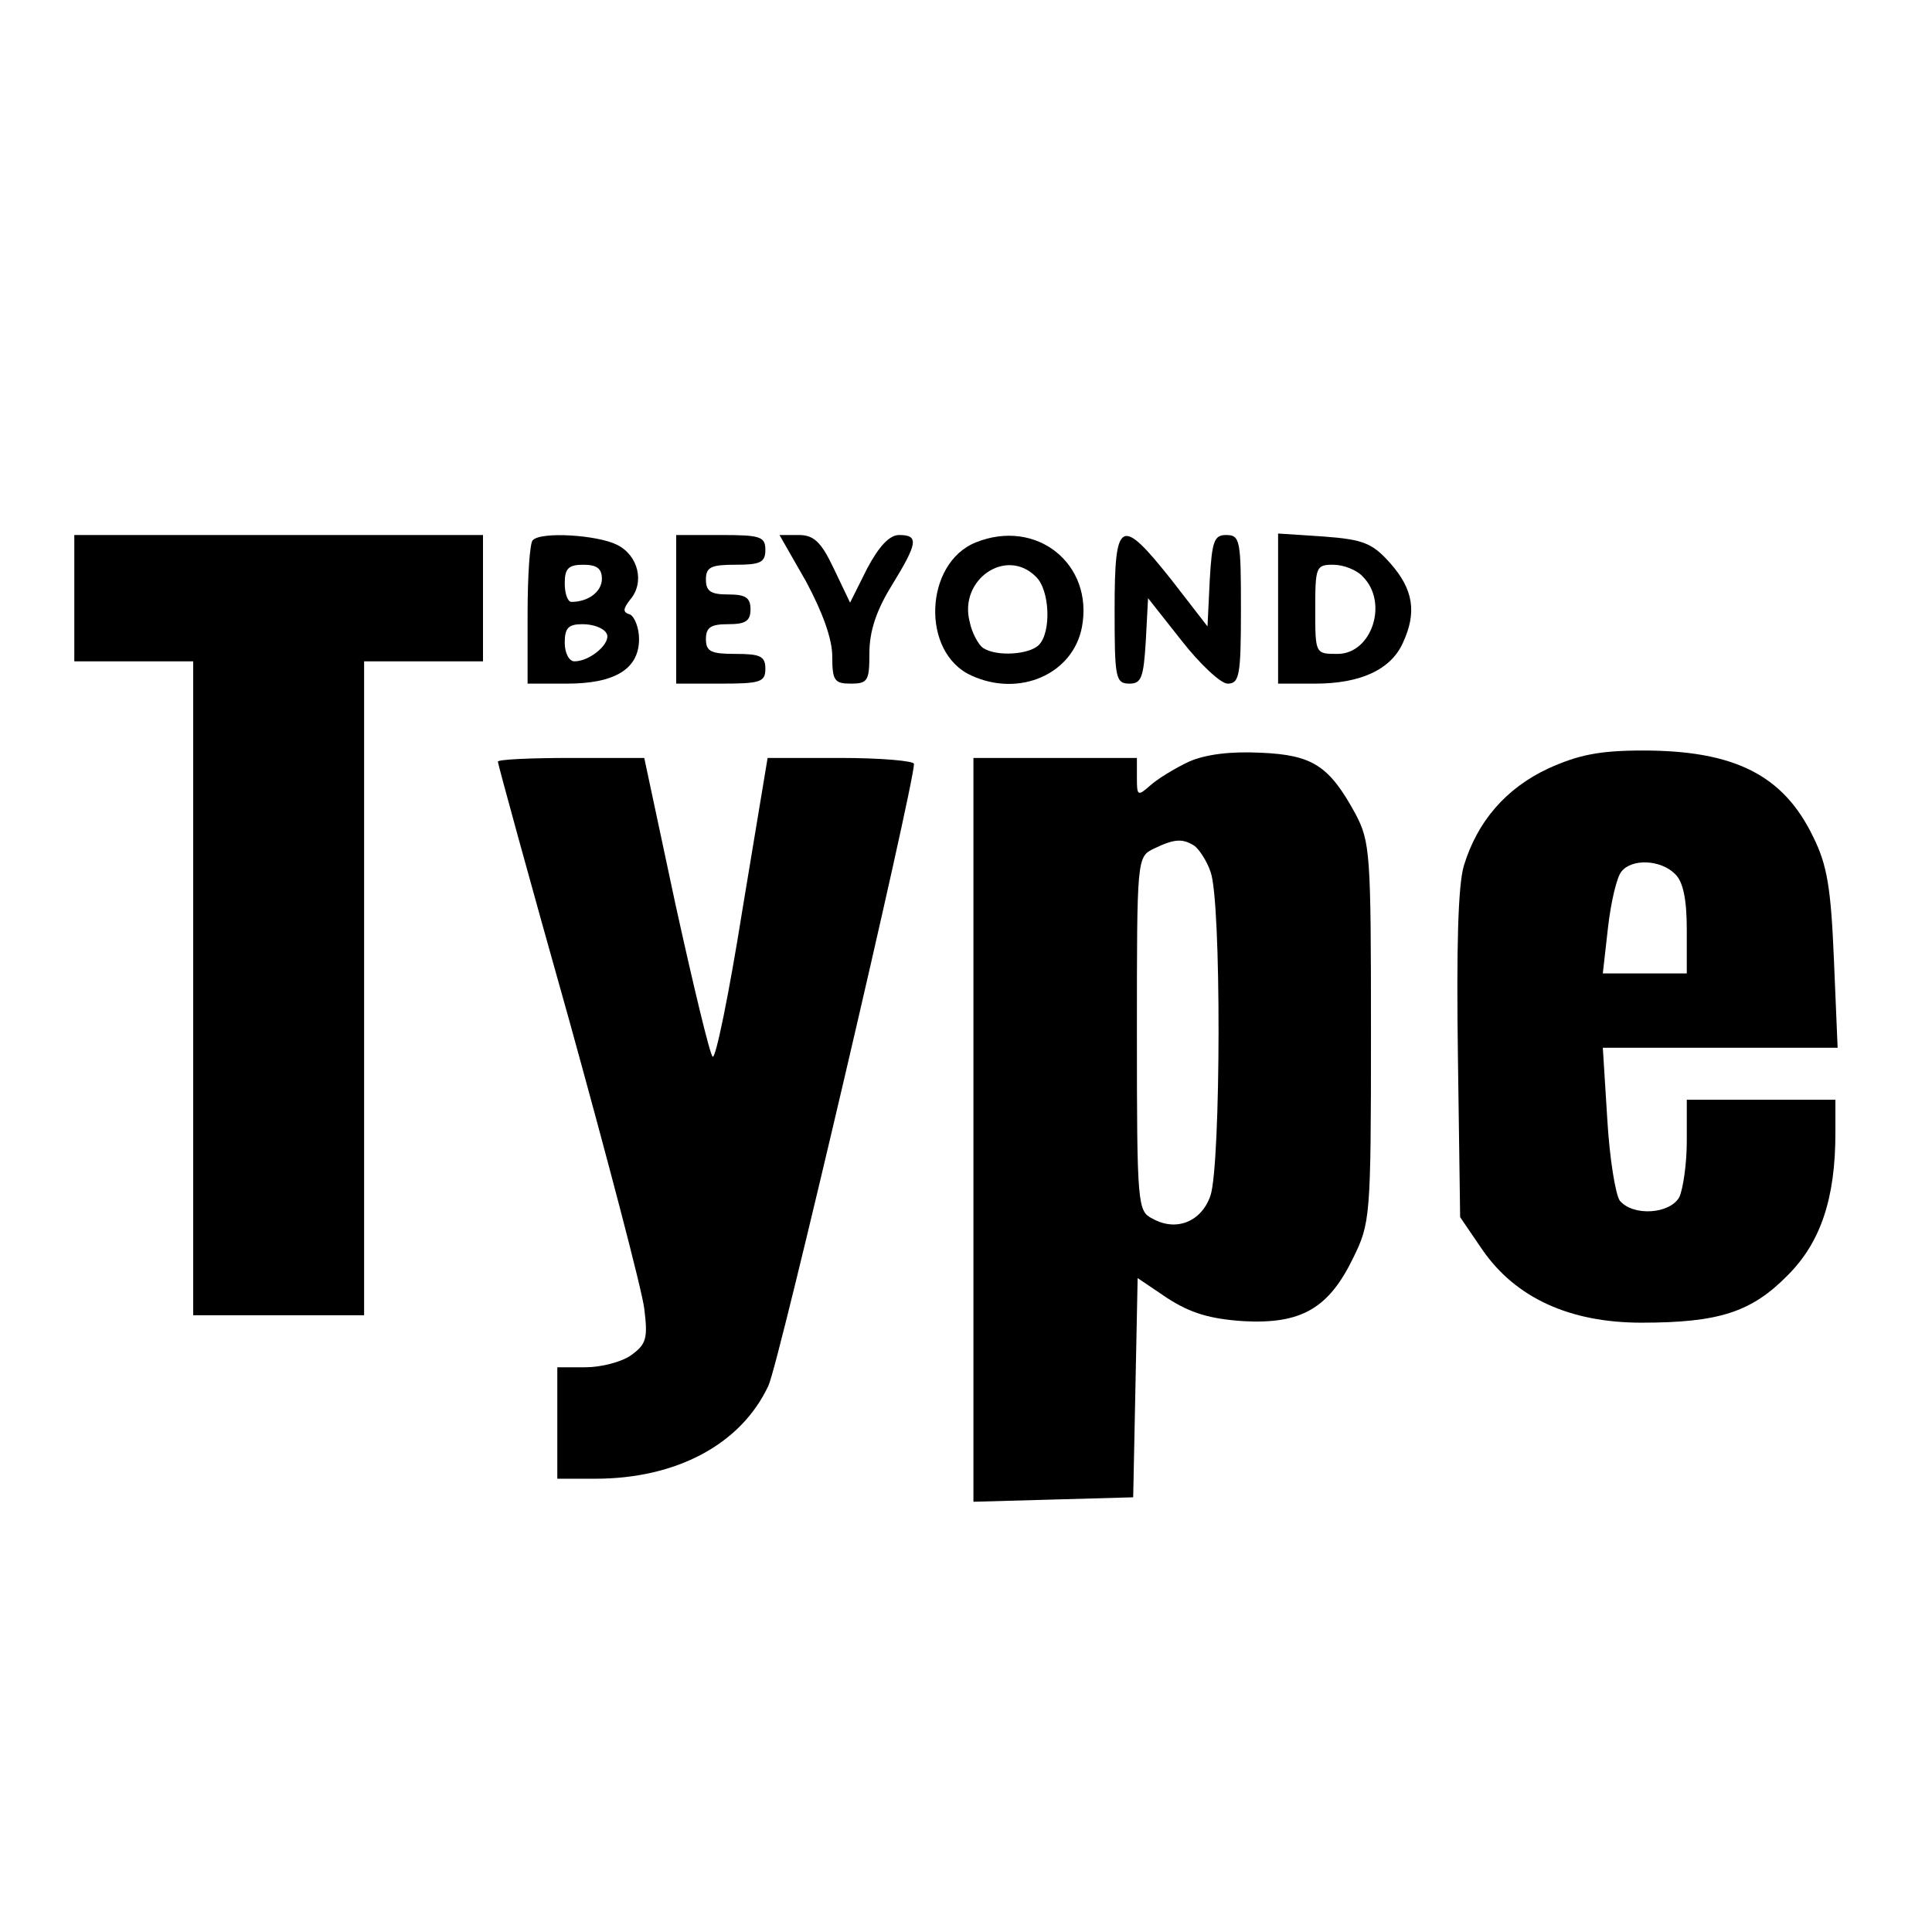
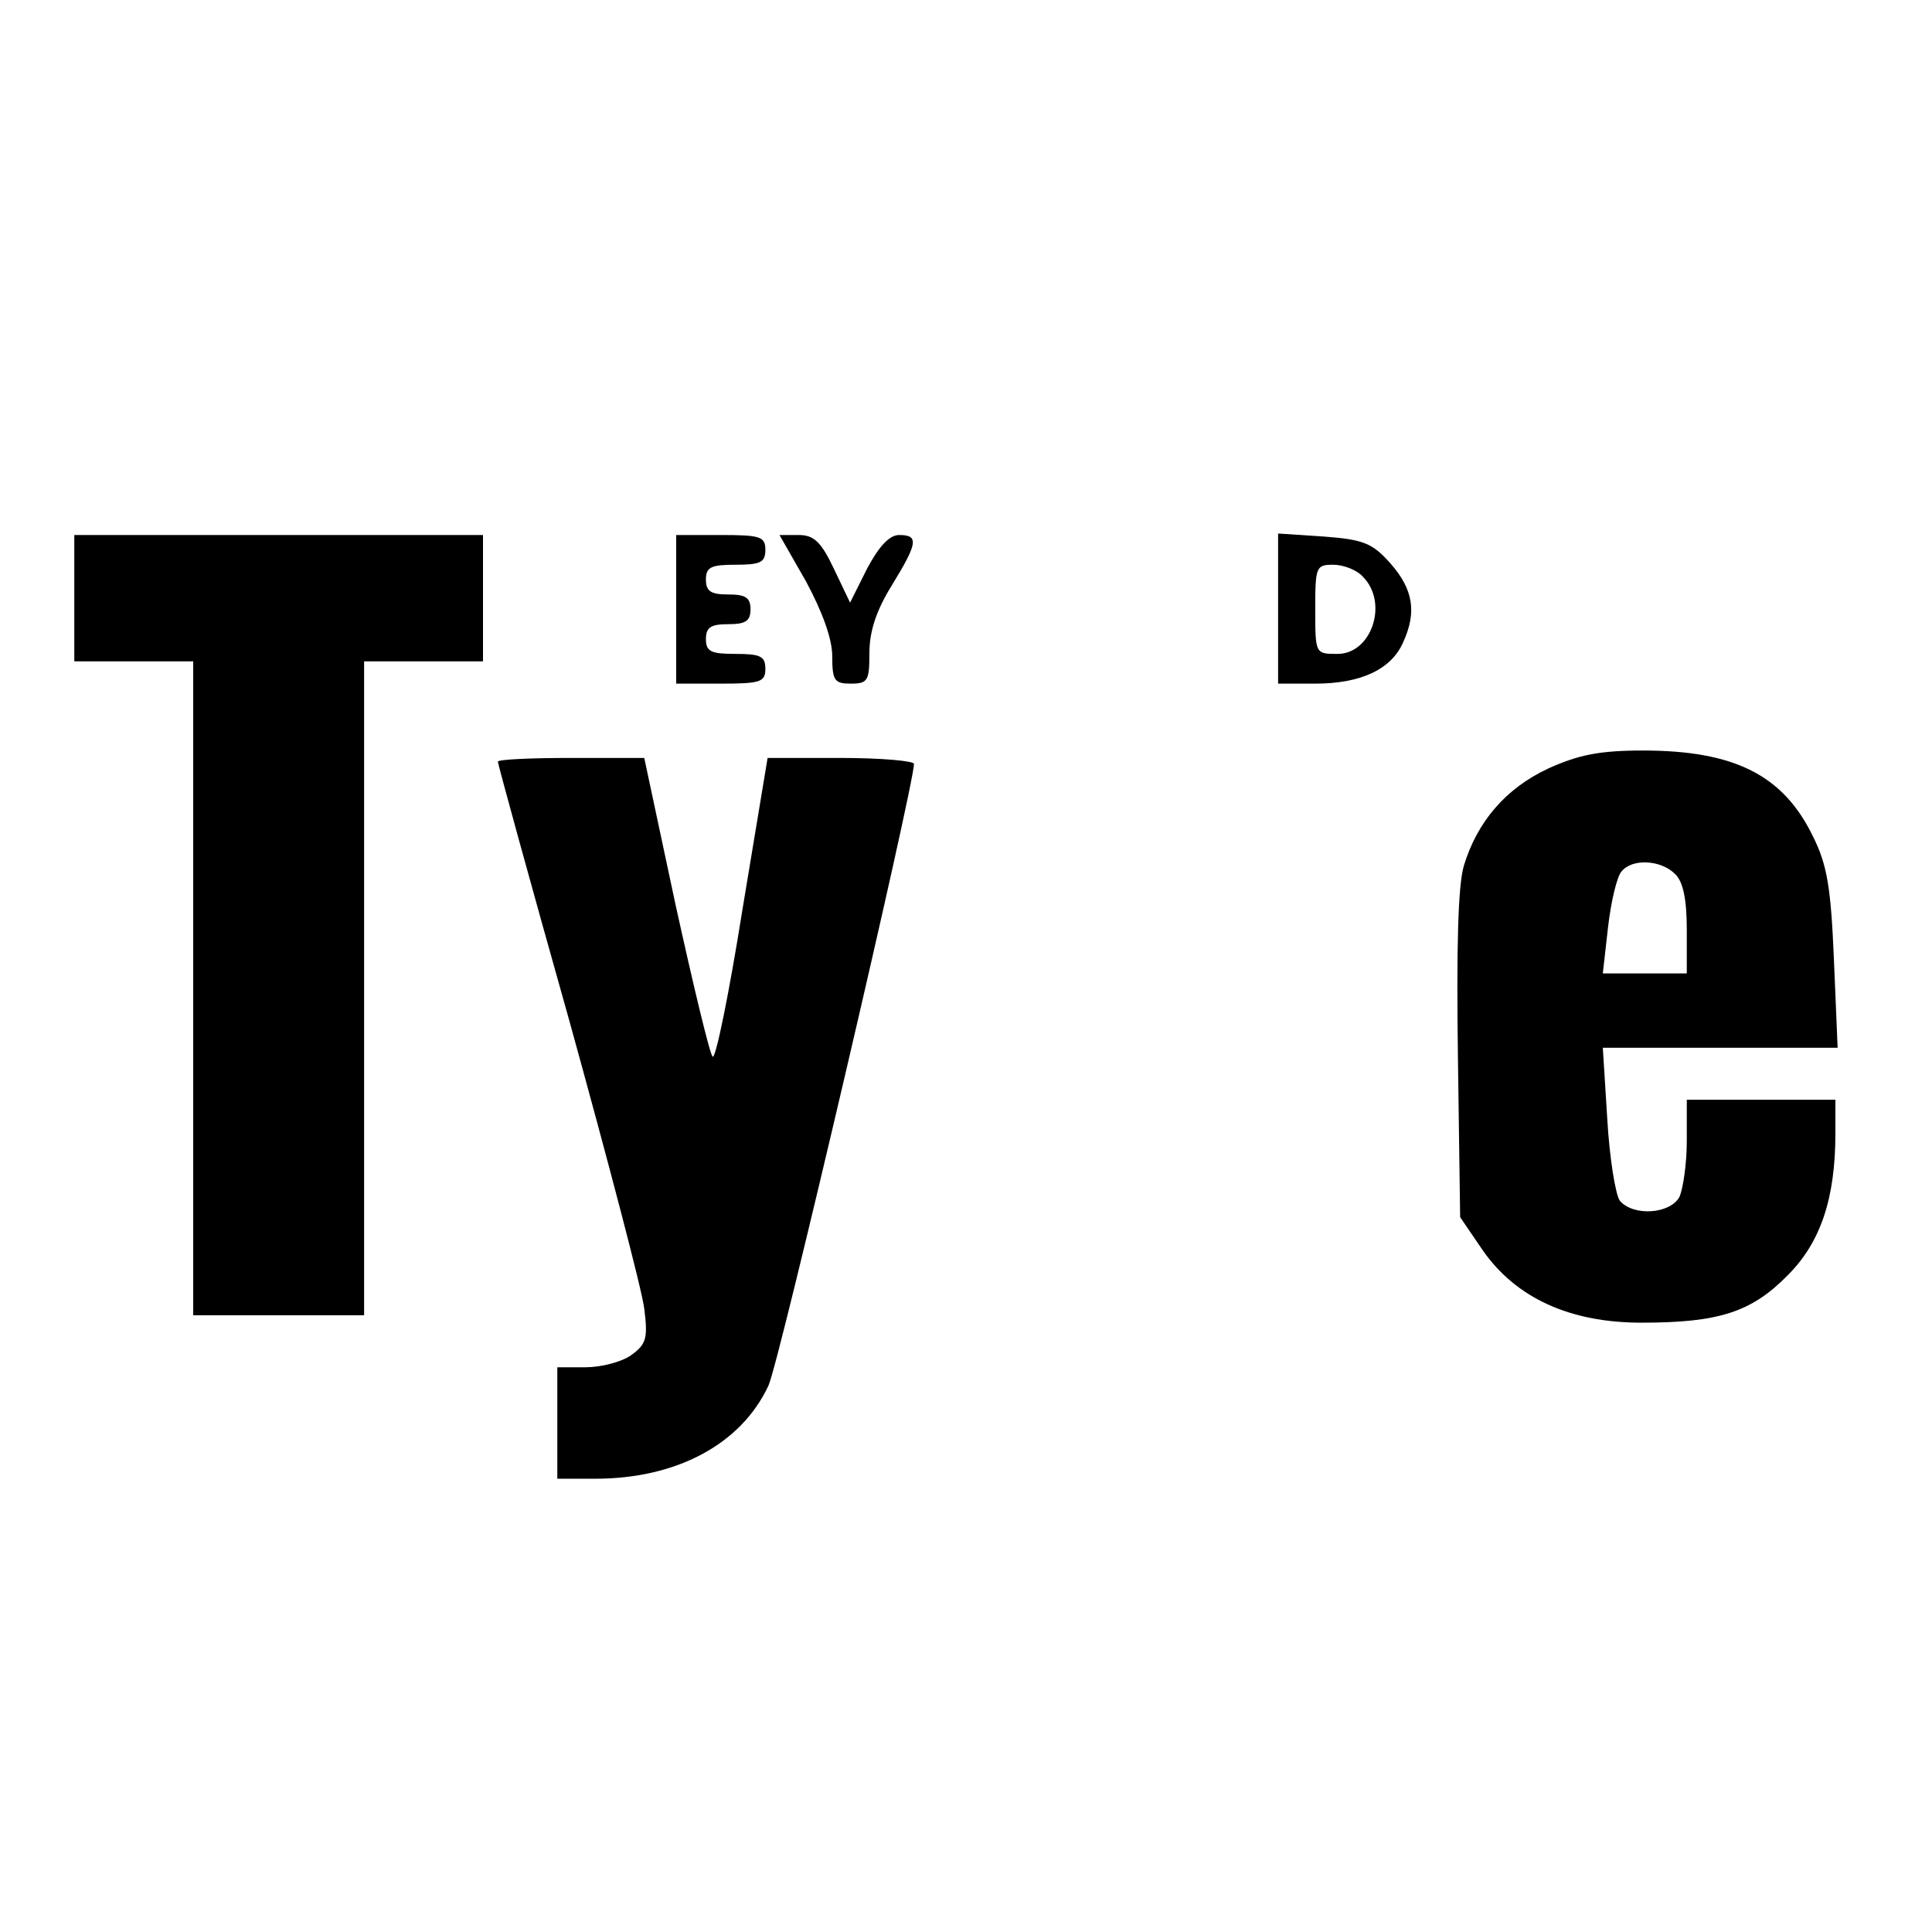
<svg xmlns="http://www.w3.org/2000/svg" version="1.0" width="260pt" height="260pt" viewBox="0 0 260 260" preserveAspectRatio="xMidYMid meet">
  <g transform="translate(0,260) scale(0.1,-0.1)" fill="#000000" stroke="none">
-     <path d="M100 1795 l0 -85 80 0 80 0 0 -440 0 -440 115 0 115 0 0 440 0 440 80 0 80 0 0 85 0 85 -275 0 -275 0 0 -85z" />
-     <path d="M717 1873 c-4 -3 -7 -48 -7 -100 l0 -93 53 0 c65 0 97 20 97 60 0 15 -6 30 -12 33 -10 3 -10 7 0 20 20 23 11 60 -18 74 -26 13 -102 18 -113 6z m93 -52 c0 -17 -18 -31 -41 -31 -5 0 -9 11 -9 25 0 20 5 25 25 25 18 0 25 -5 25 -19z m6 -73 c8 -12 -21 -38 -43 -38 -7 0 -13 11 -13 25 0 20 5 25 24 25 14 0 28 -5 32 -12z" />
+     <path d="M100 1795 l0 -85 80 0 80 0 0 -440 0 -440 115 0 115 0 0 440 0 440 80 0 80 0 0 85 0 85 -275 0 -275 0 0 -85" />
    <path d="M910 1780 l0 -100 60 0 c53 0 60 2 60 20 0 17 -7 20 -40 20 -33 0 -40 3 -40 20 0 16 7 20 30 20 23 0 30 4 30 20 0 16 -7 20 -30 20 -23 0 -30 4 -30 20 0 17 7 20 40 20 33 0 40 3 40 20 0 18 -7 20 -60 20 l-60 0 0 -100z" />
    <path d="M1085 1817 c22 -41 35 -77 35 -100 0 -33 3 -37 25 -37 23 0 25 4 25 41 0 29 9 57 30 91 35 57 37 68 10 68 -13 0 -27 -15 -43 -45 l-23 -46 -22 46 c-17 36 -27 45 -47 45 l-26 0 36 -63z" />
-     <path d="M1313 1870 c-69 -28 -74 -148 -6 -179 65 -30 137 2 149 65 16 85 -61 147 -143 114z m81 -46 c19 -18 21 -75 4 -92 -13 -13 -57 -16 -75 -4 -6 4 -15 20 -18 35 -15 57 49 101 89 61z" />
-     <path d="M1500 1780 c0 -92 1 -100 20 -100 16 0 19 8 22 58 l3 57 45 -57 c25 -32 53 -58 62 -58 16 0 18 11 18 100 0 93 -1 100 -20 100 -16 0 -19 -8 -22 -61 l-3 -62 -48 62 c-69 87 -77 83 -77 -39z" />
    <path d="M1720 1781 l0 -101 50 0 c61 0 102 19 118 55 19 41 14 72 -17 107 -24 27 -36 32 -90 36 l-61 4 0 -101z m114 43 c35 -35 12 -104 -34 -104 -30 0 -30 0 -30 60 0 57 1 60 24 60 14 0 32 -7 40 -16z" />
-     <path d="M1600 1575 c-19 -9 -42 -23 -52 -32 -17 -15 -18 -14 -18 10 l0 27 -110 0 -110 0 0 -500 0 -501 108 3 107 3 3 147 3 148 40 -27 c31 -20 57 -28 103 -31 77 -4 114 17 147 85 23 47 24 54 24 303 0 242 -1 257 -21 295 -35 64 -57 79 -127 82 -41 2 -74 -2 -97 -12z m7 -113 c6 -4 17 -20 22 -35 15 -38 14 -394 0 -436 -12 -35 -46 -49 -78 -31 -20 10 -21 17 -21 249 0 237 0 238 23 249 27 13 38 14 54 4z" />
    <path d="M2084 1566 c-58 -27 -96 -72 -114 -131 -8 -27 -10 -112 -8 -257 l3 -216 30 -44 c45 -65 118 -98 214 -98 104 0 148 14 197 64 44 44 64 103 64 191 l0 45 -100 0 -100 0 0 -56 c0 -30 -5 -64 -10 -75 -13 -23 -62 -26 -80 -5 -6 8 -14 58 -17 110 l-6 96 158 0 158 0 -5 119 c-4 96 -9 127 -28 165 -40 83 -106 116 -229 116 -59 0 -87 -6 -127 -24z m170 -142 c11 -10 16 -34 16 -75 l0 -59 -56 0 -57 0 7 62 c4 35 12 68 18 75 14 18 53 16 72 -3z" />
    <path d="M670 1575 c0 -3 43 -160 96 -348 52 -188 98 -363 101 -388 5 -40 3 -48 -18 -63 -13 -9 -40 -16 -61 -16 l-38 0 0 -75 0 -75 51 0 c109 0 196 46 233 125 14 28 196 808 196 837 0 4 -44 8 -99 8 l-98 0 -34 -205 c-18 -113 -36 -201 -40 -197 -4 4 -26 96 -50 205 l-42 197 -99 0 c-54 0 -98 -2 -98 -5z" />
  </g>
</svg>